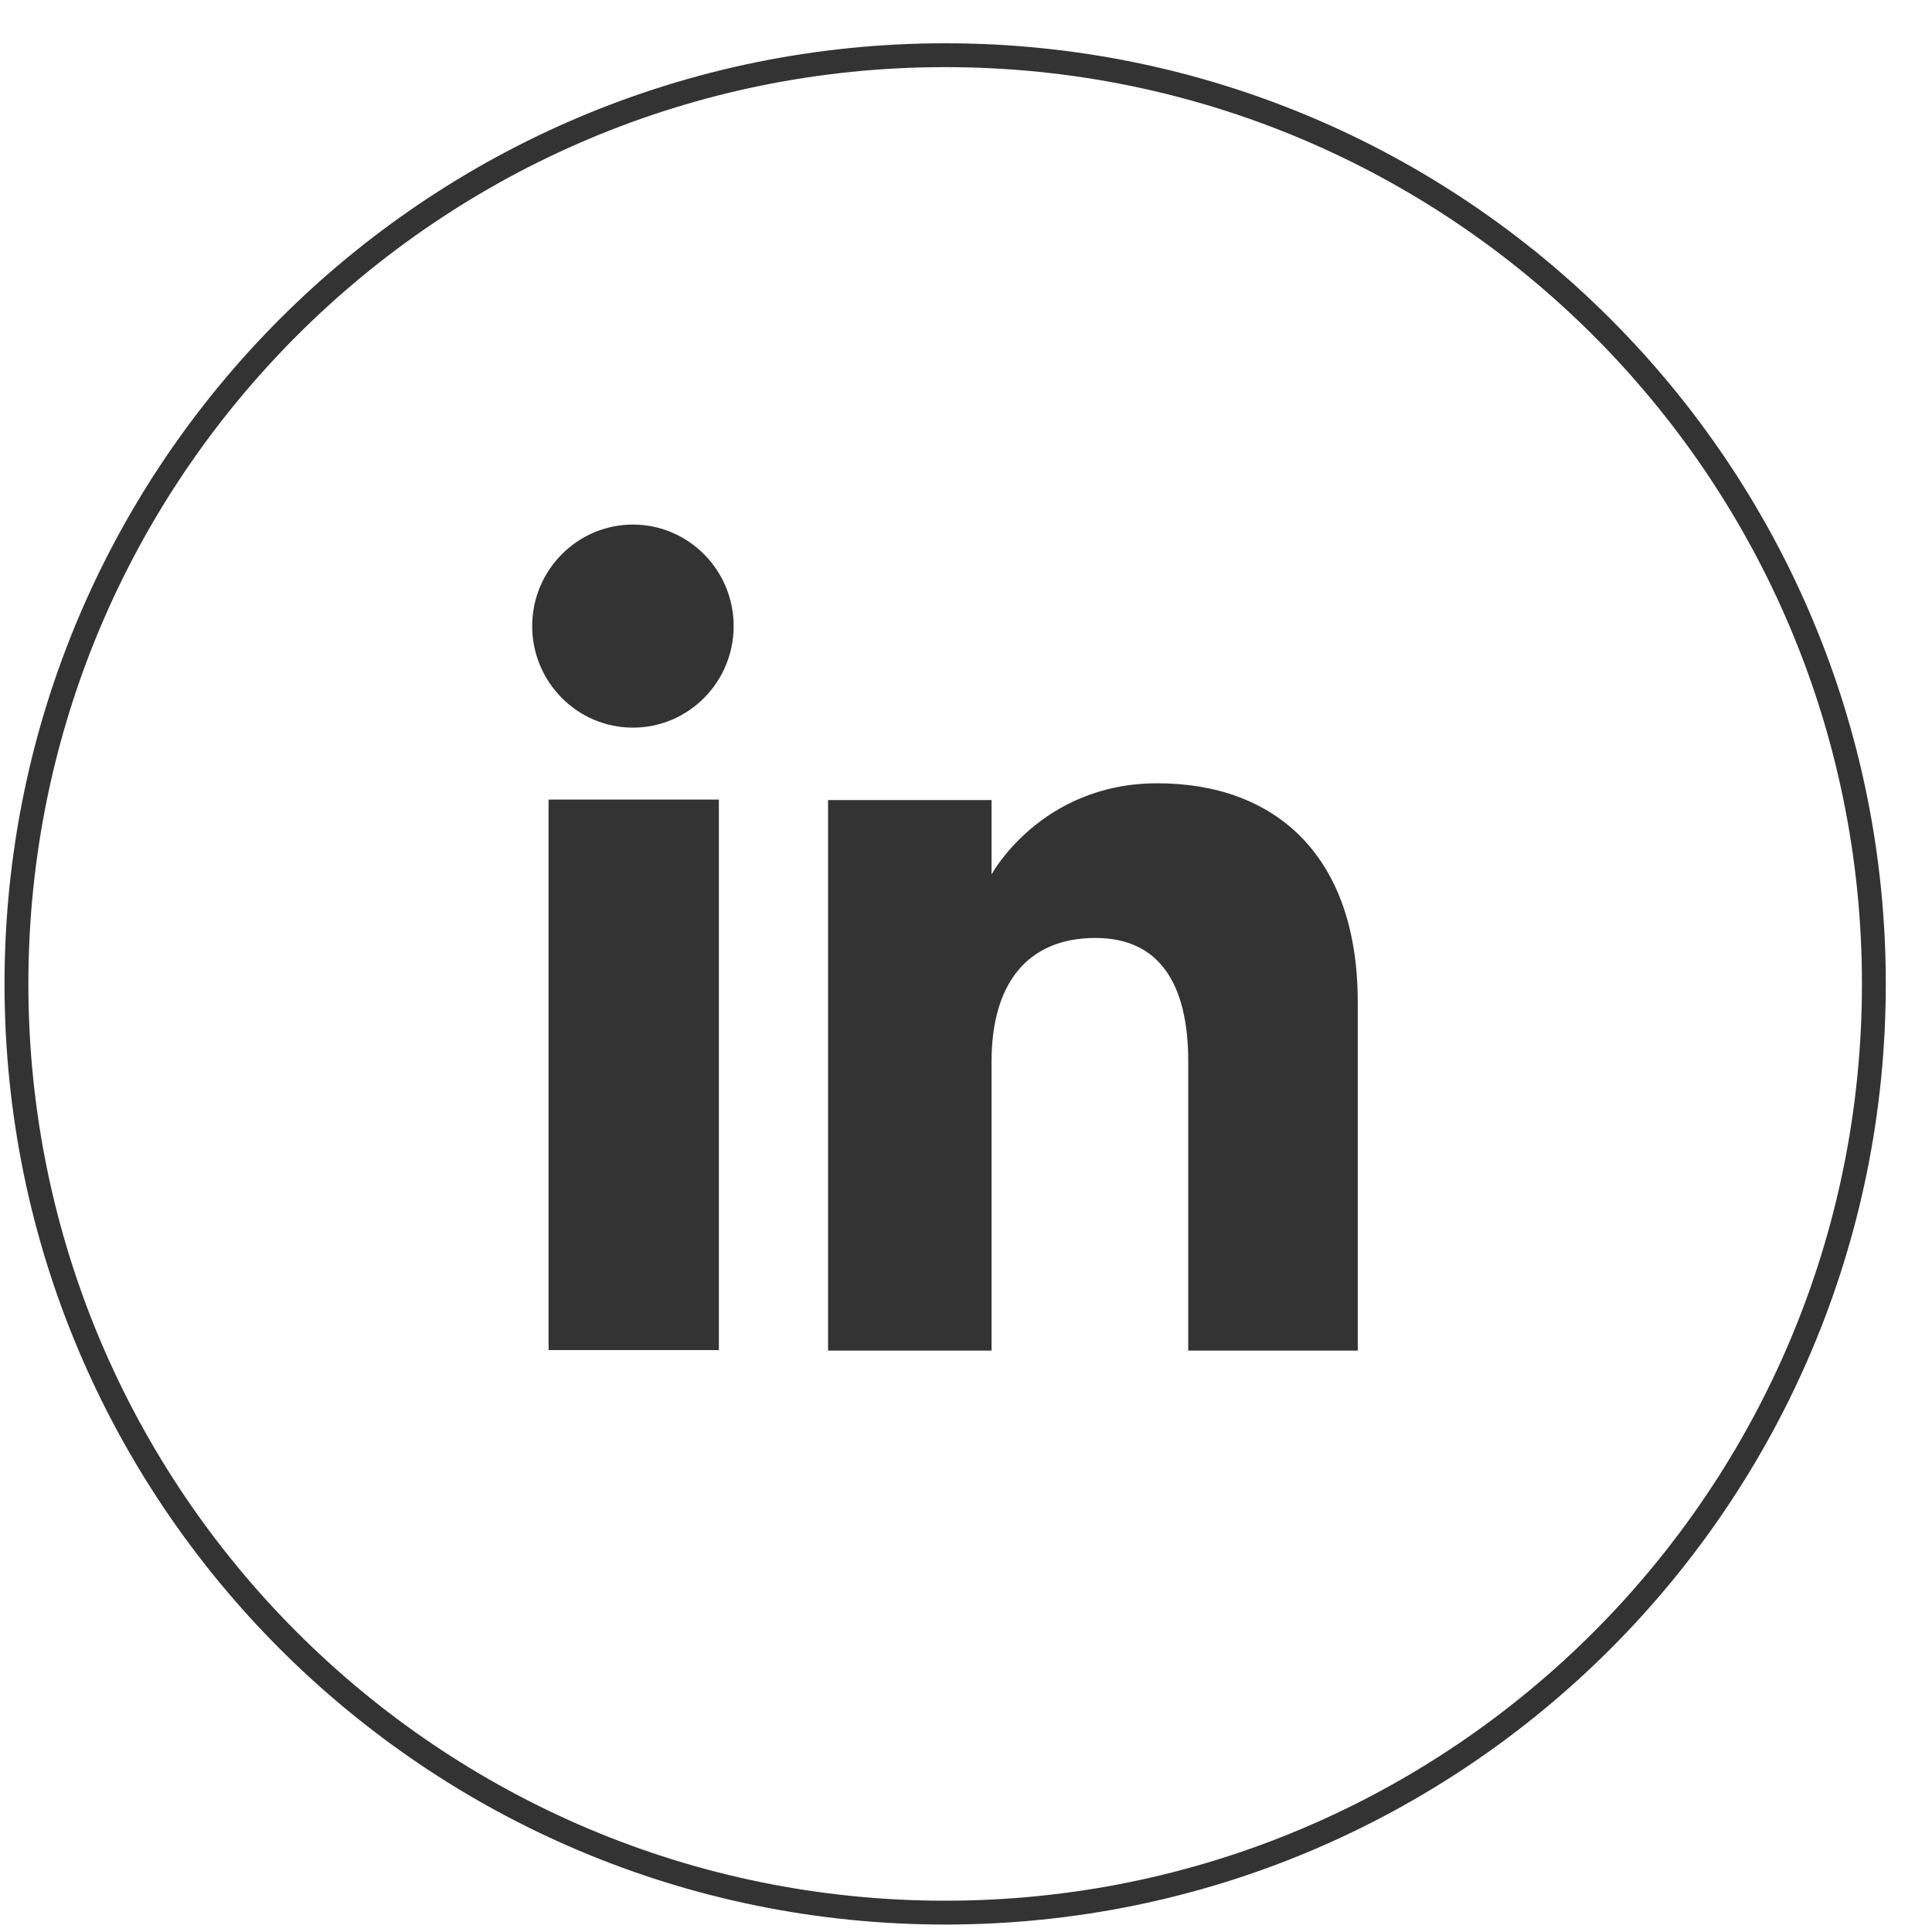
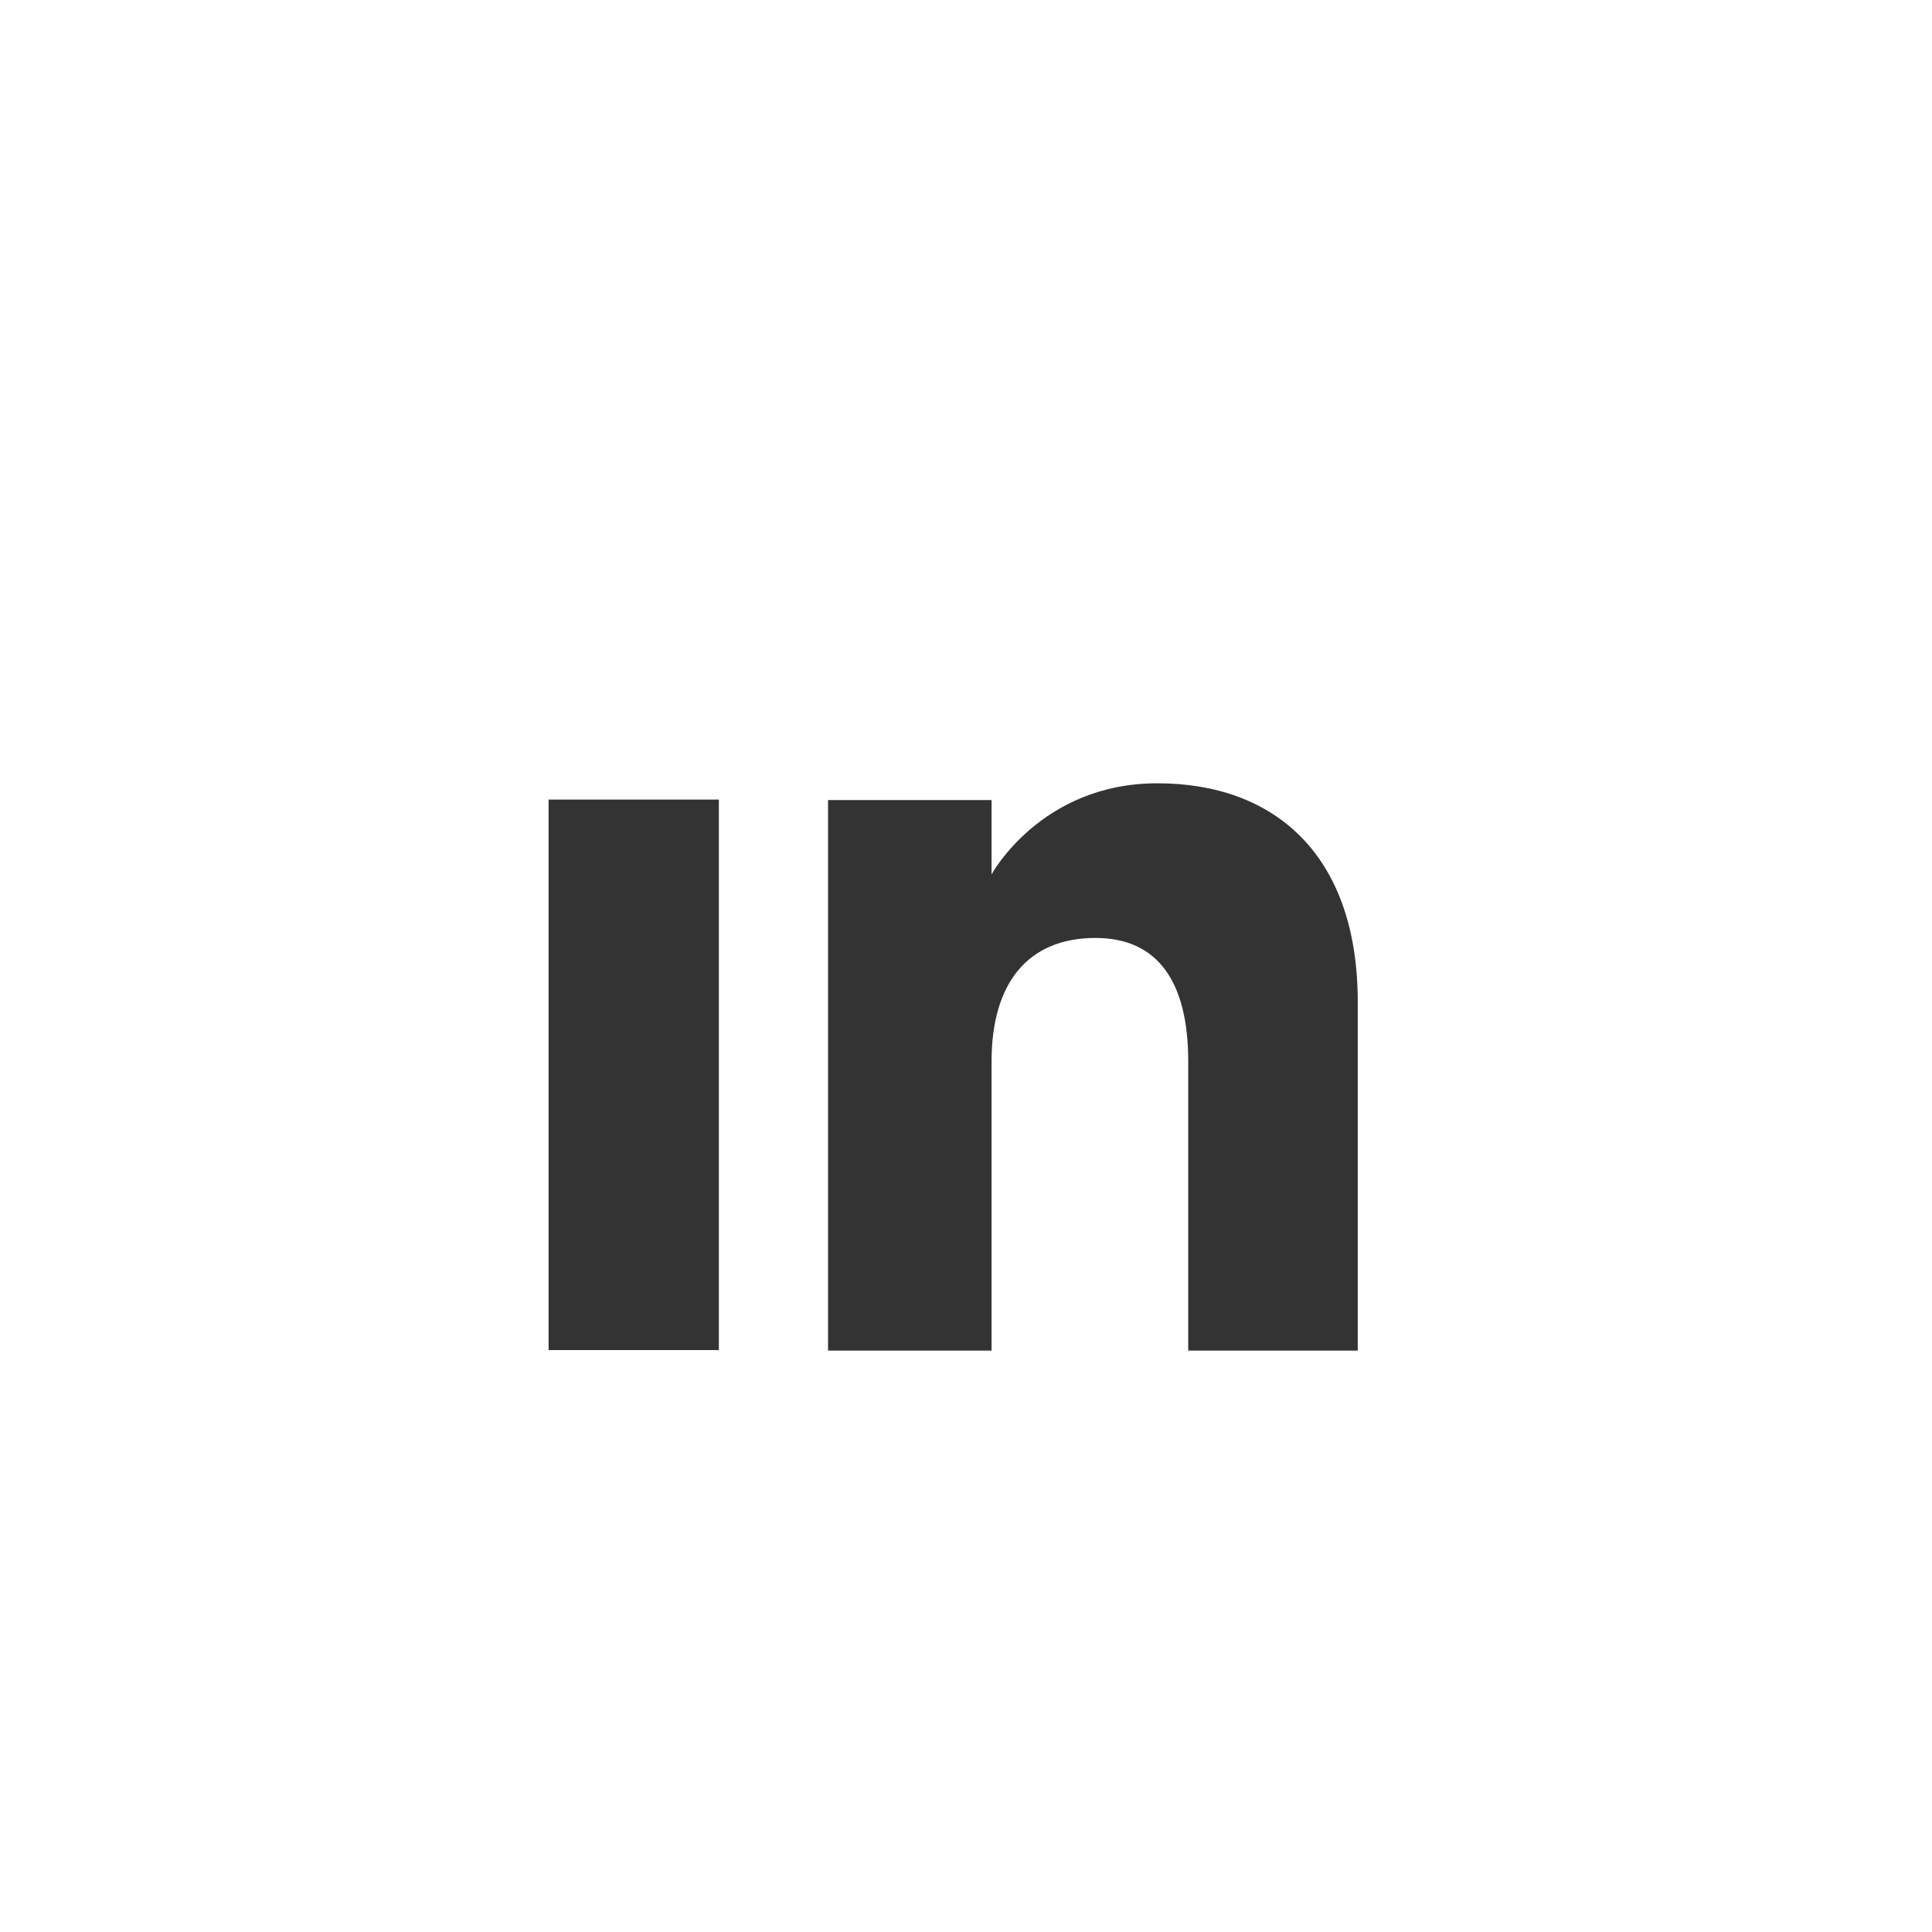
<svg xmlns="http://www.w3.org/2000/svg" width="35" height="35" viewBox="0 0 35 35" fill="none">
-   <path d="M17.123 34.649C7.831 34.649 0.298 27.117 0.298 17.825C0.298 8.532 7.831 1 17.123 1C26.415 1 33.947 8.532 33.947 17.825C33.947 27.117 26.415 34.649 17.123 34.649Z" stroke="#333333" stroke-width="0.432" stroke-miterlimit="10" />
  <path d="M13.023 14.485H9.938V24.458H13.023V14.485Z" fill="#333333" />
-   <path d="M11.466 13.182C12.473 13.182 13.291 12.357 13.291 11.342C13.291 10.329 12.473 9.503 11.466 9.503C10.46 9.503 9.641 10.329 9.641 11.342C9.641 12.357 10.46 13.182 11.466 13.182Z" fill="#333333" />
  <path d="M17.963 19.23C17.963 17.825 18.607 16.992 19.846 16.992C20.983 16.992 21.526 17.796 21.526 19.23C21.526 20.664 21.526 24.467 21.526 24.467H24.597C24.597 24.467 24.597 20.824 24.597 18.151C24.597 15.479 23.083 14.19 20.968 14.19C18.854 14.19 17.963 15.841 17.963 15.841V14.494H15.001V24.467H17.963C17.963 24.459 17.963 20.766 17.963 19.23Z" fill="#333333" />
</svg>